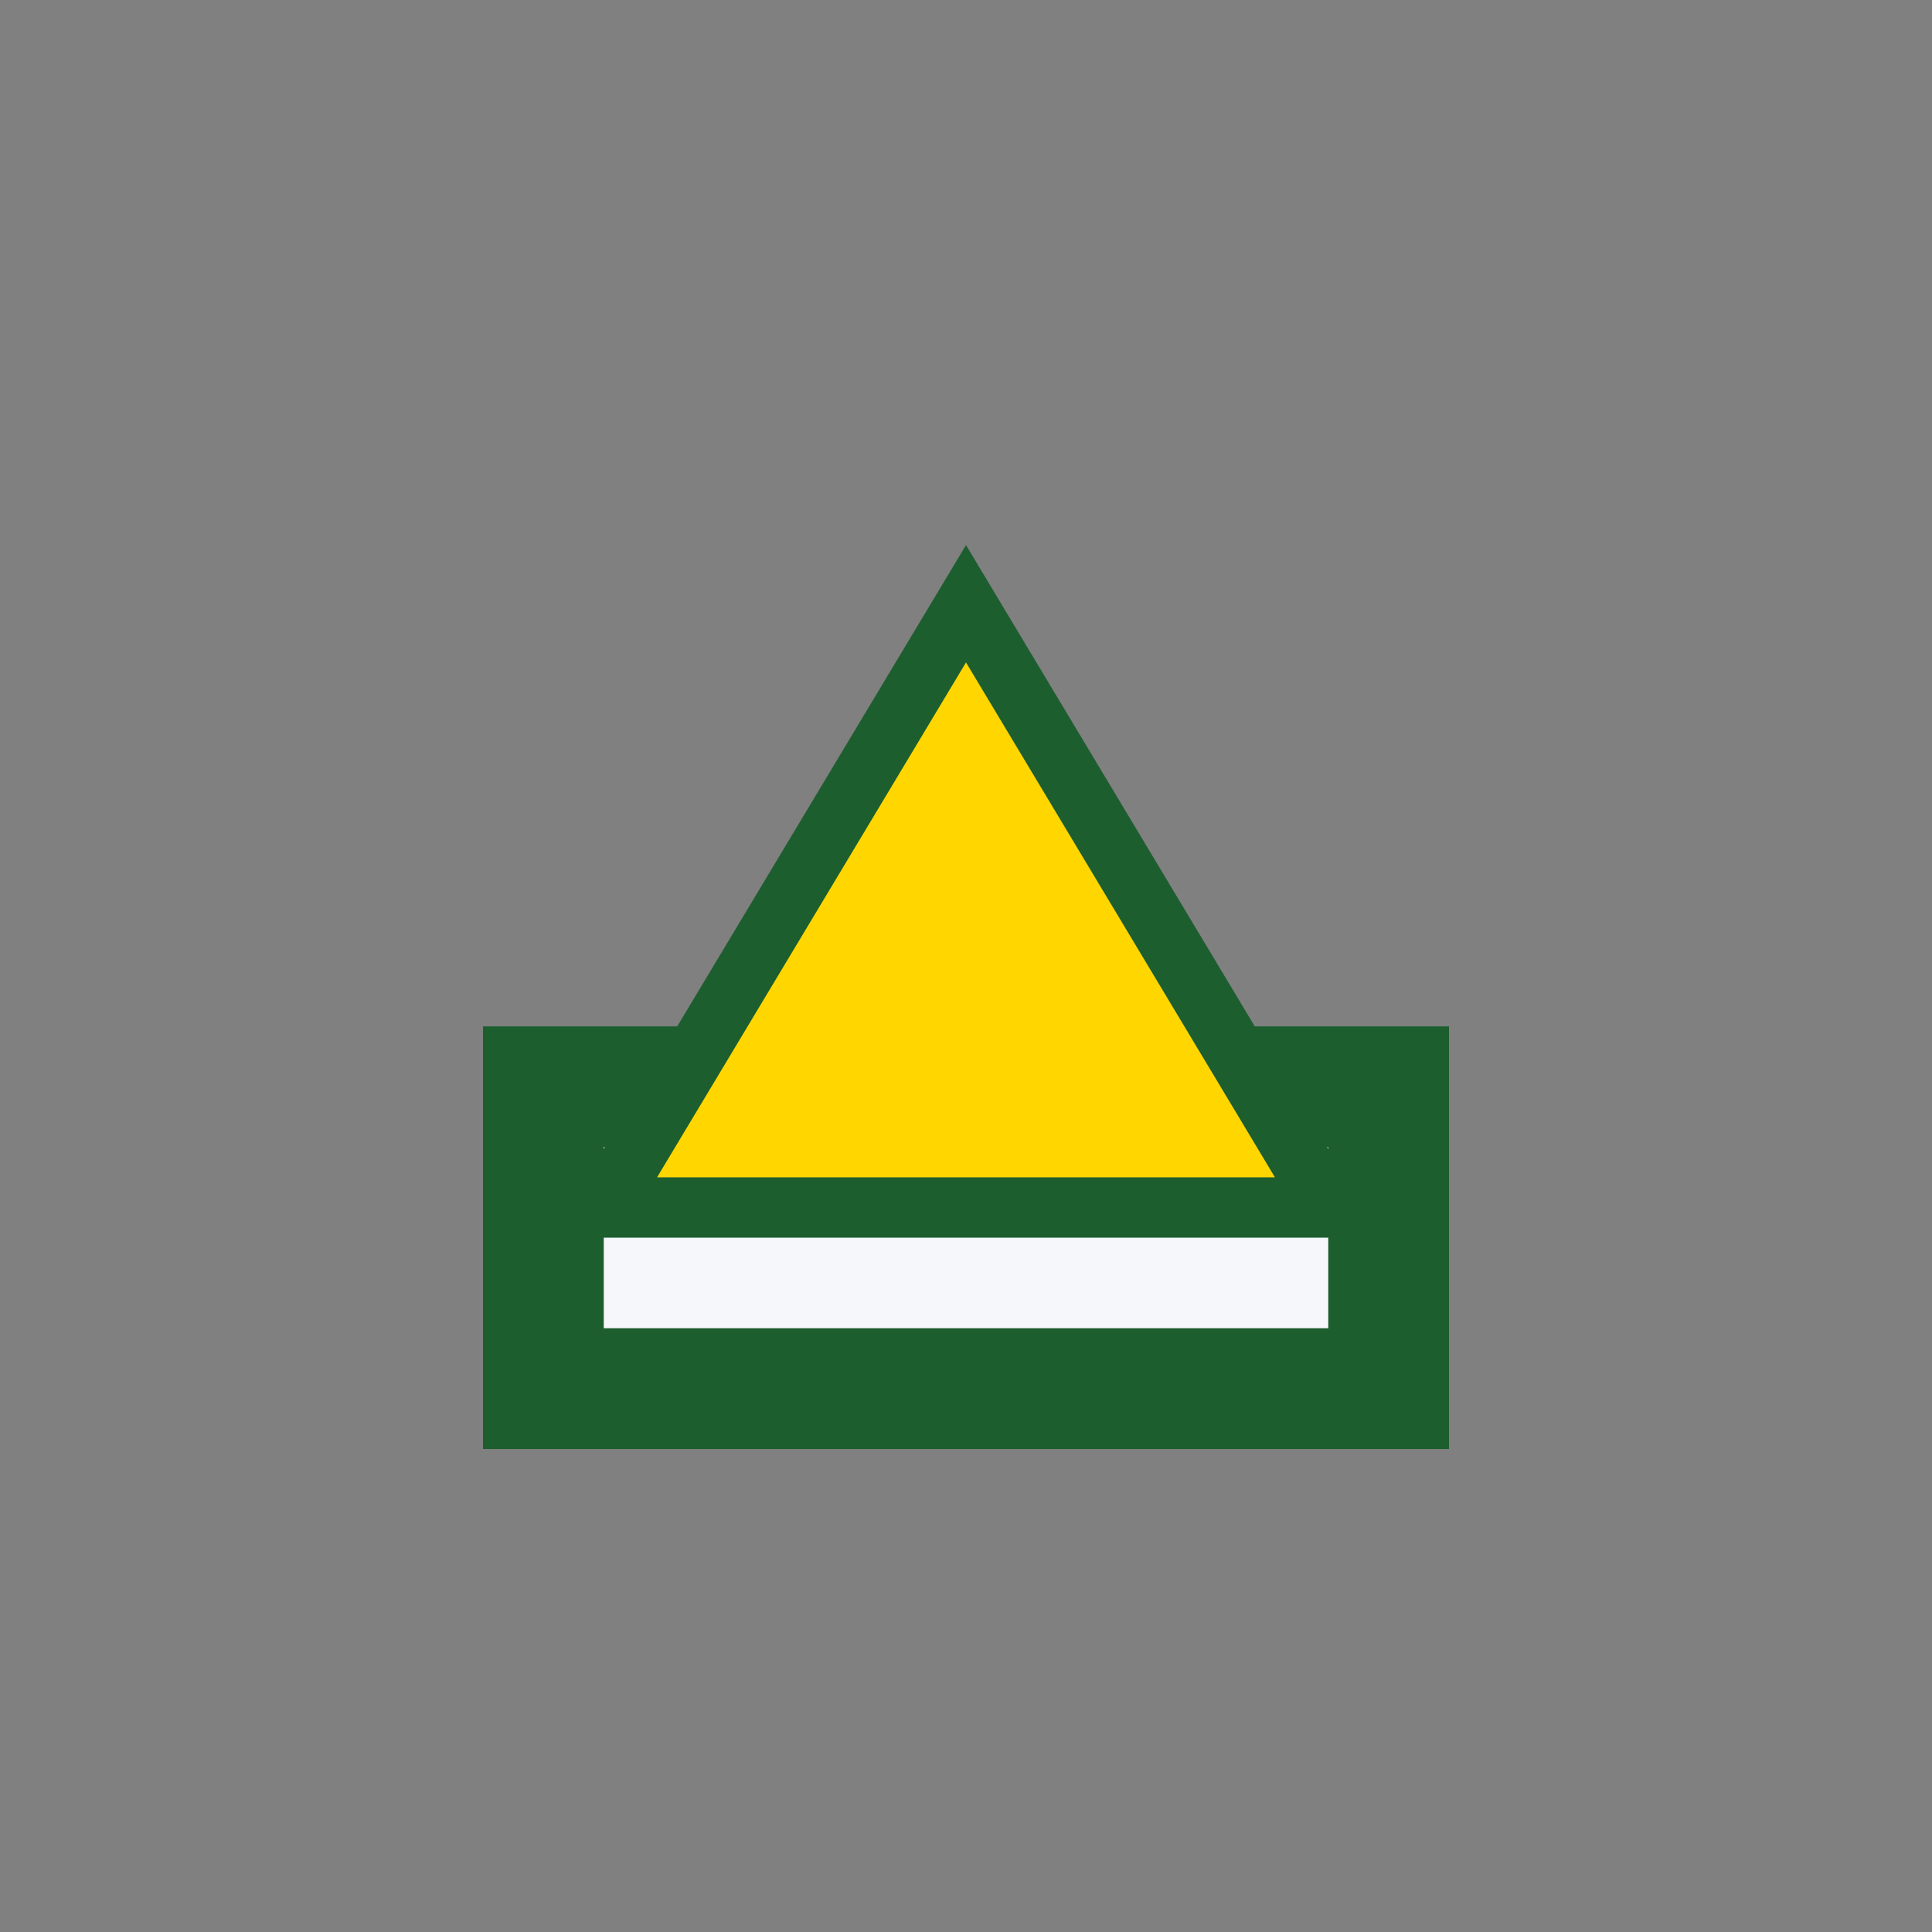
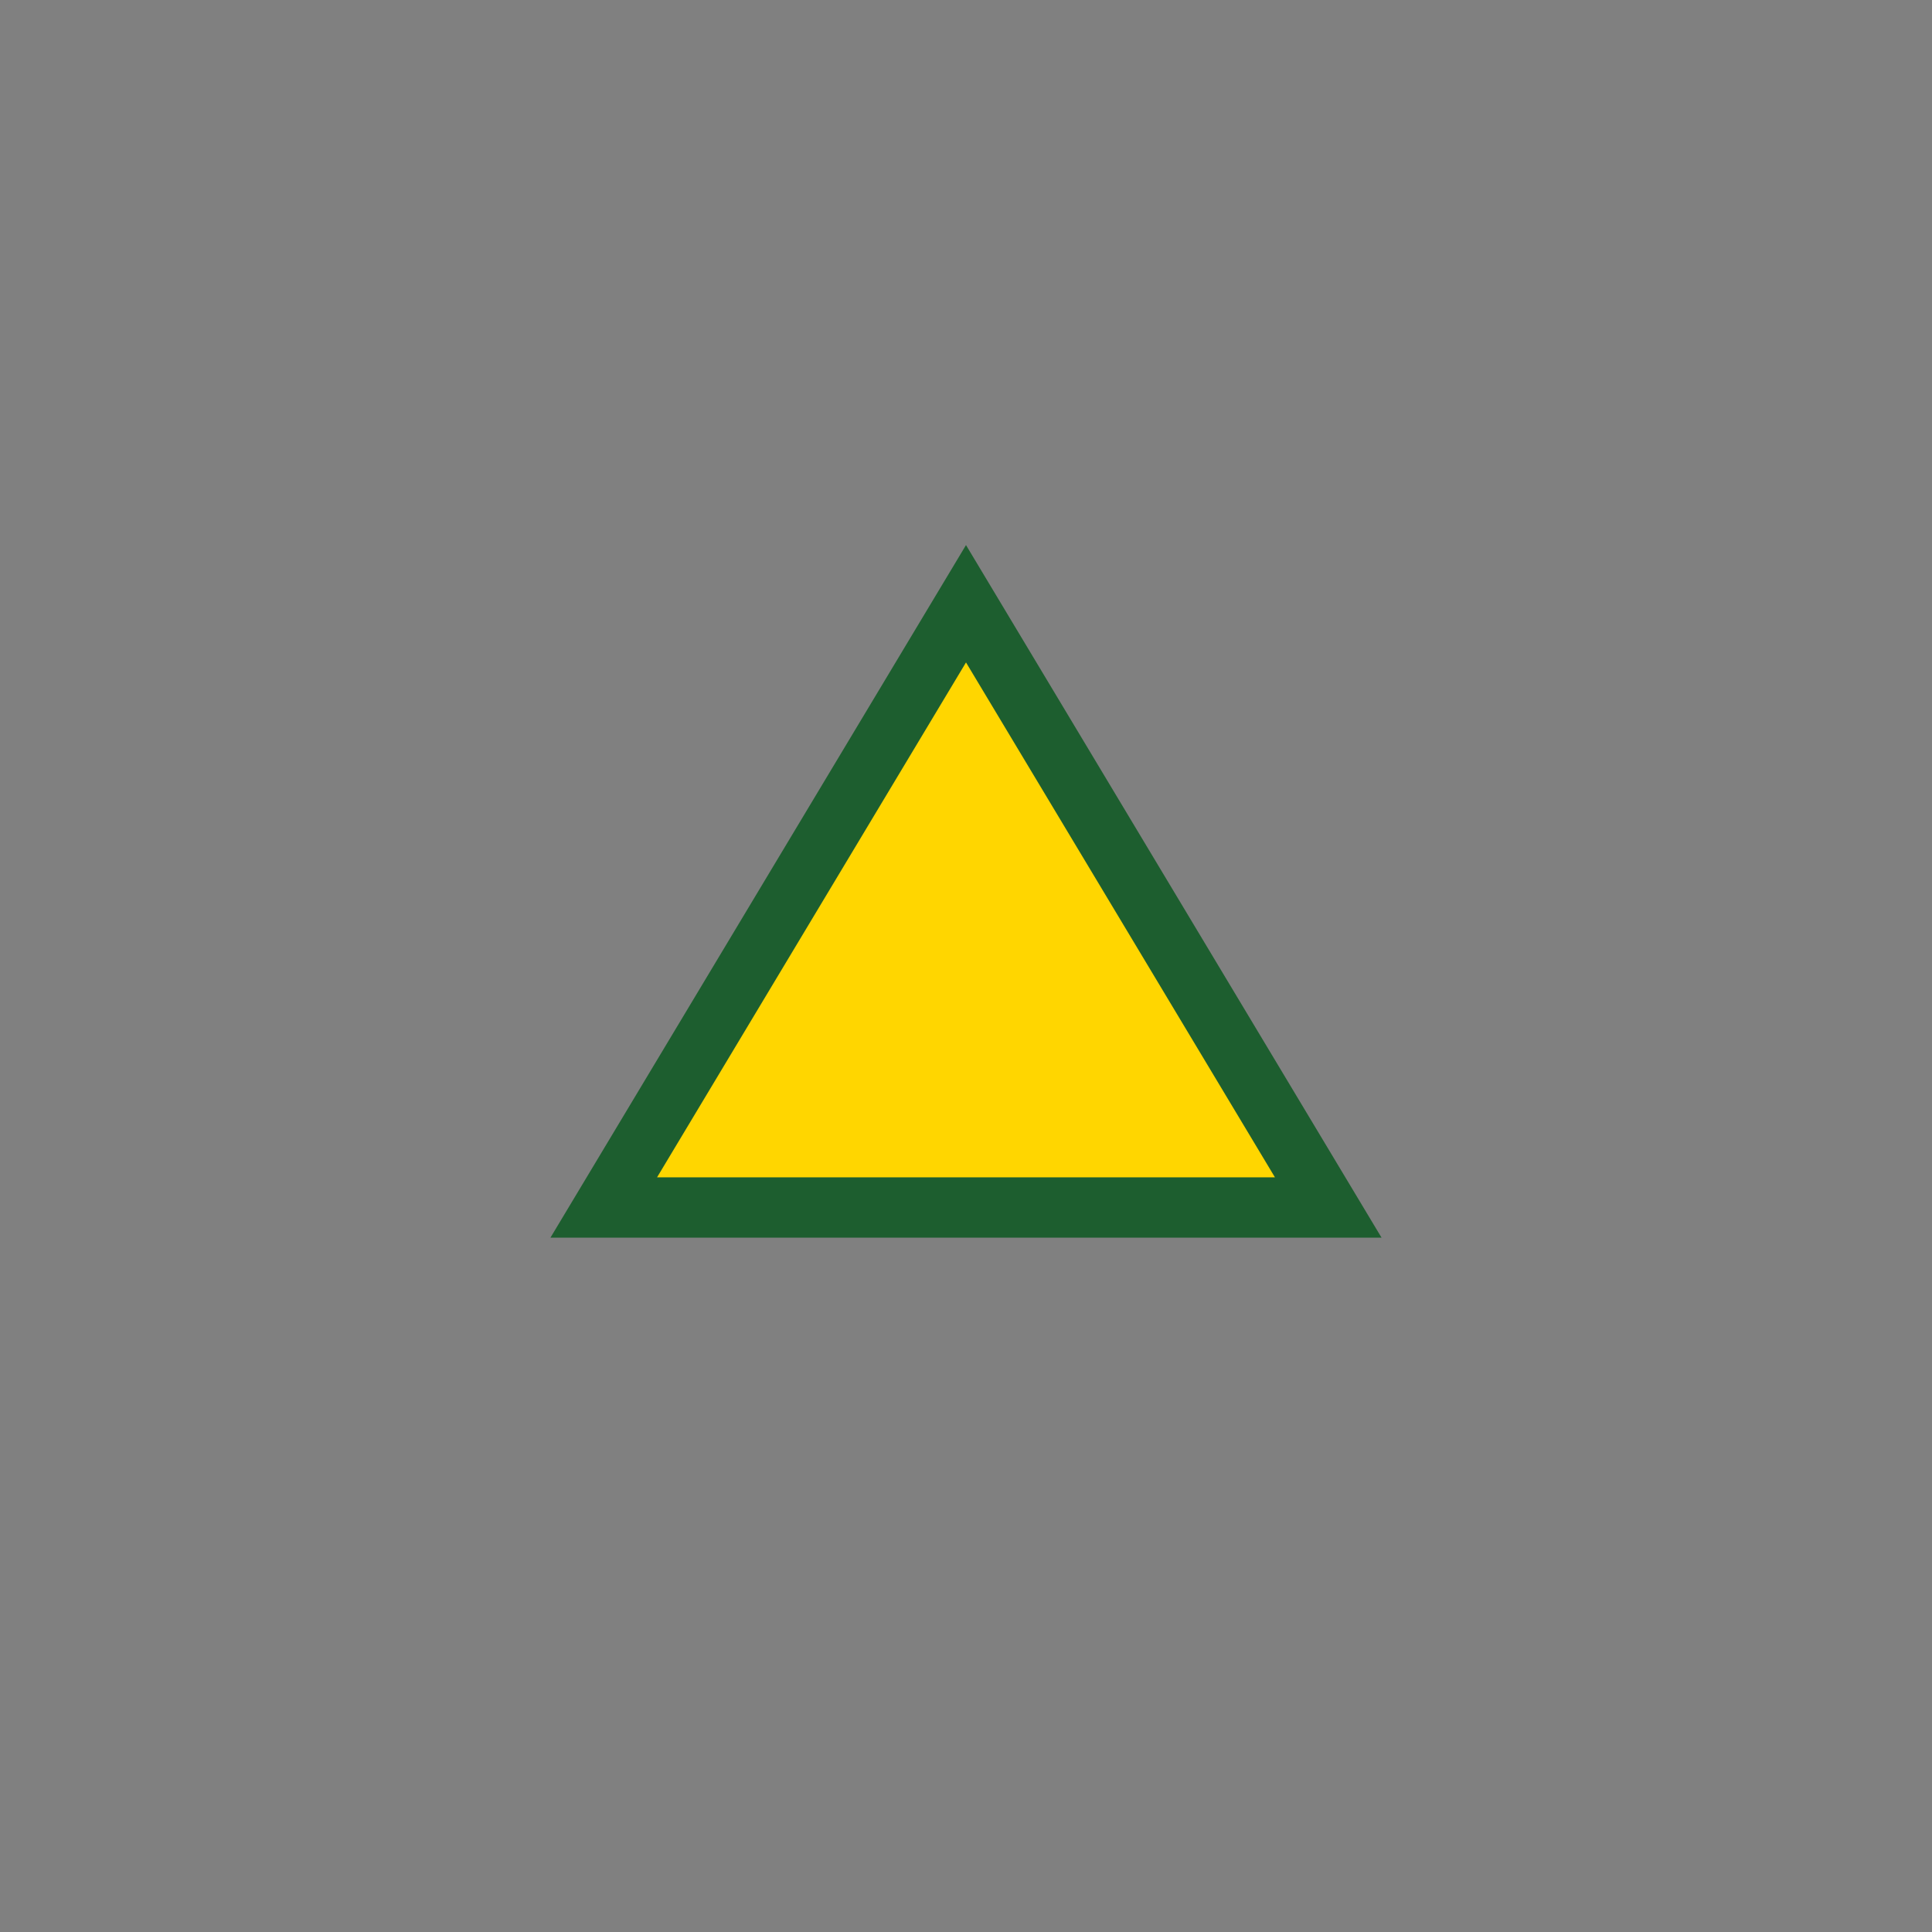
<svg xmlns="http://www.w3.org/2000/svg" width="32" height="32" viewBox="0 0 32 32">
  <rect x="0" y="0" width="32" height="32" fill="#808080" stroke="none" />
-   <rect x="9" y="18" width="14" height="5" fill="#F5F7FA" stroke="#1D5E2F" stroke-width="2" />
  <polygon points="16,10 22,20 10,20" fill="#FFD600" stroke="#1D5E2F" stroke-width="1" />
</svg>